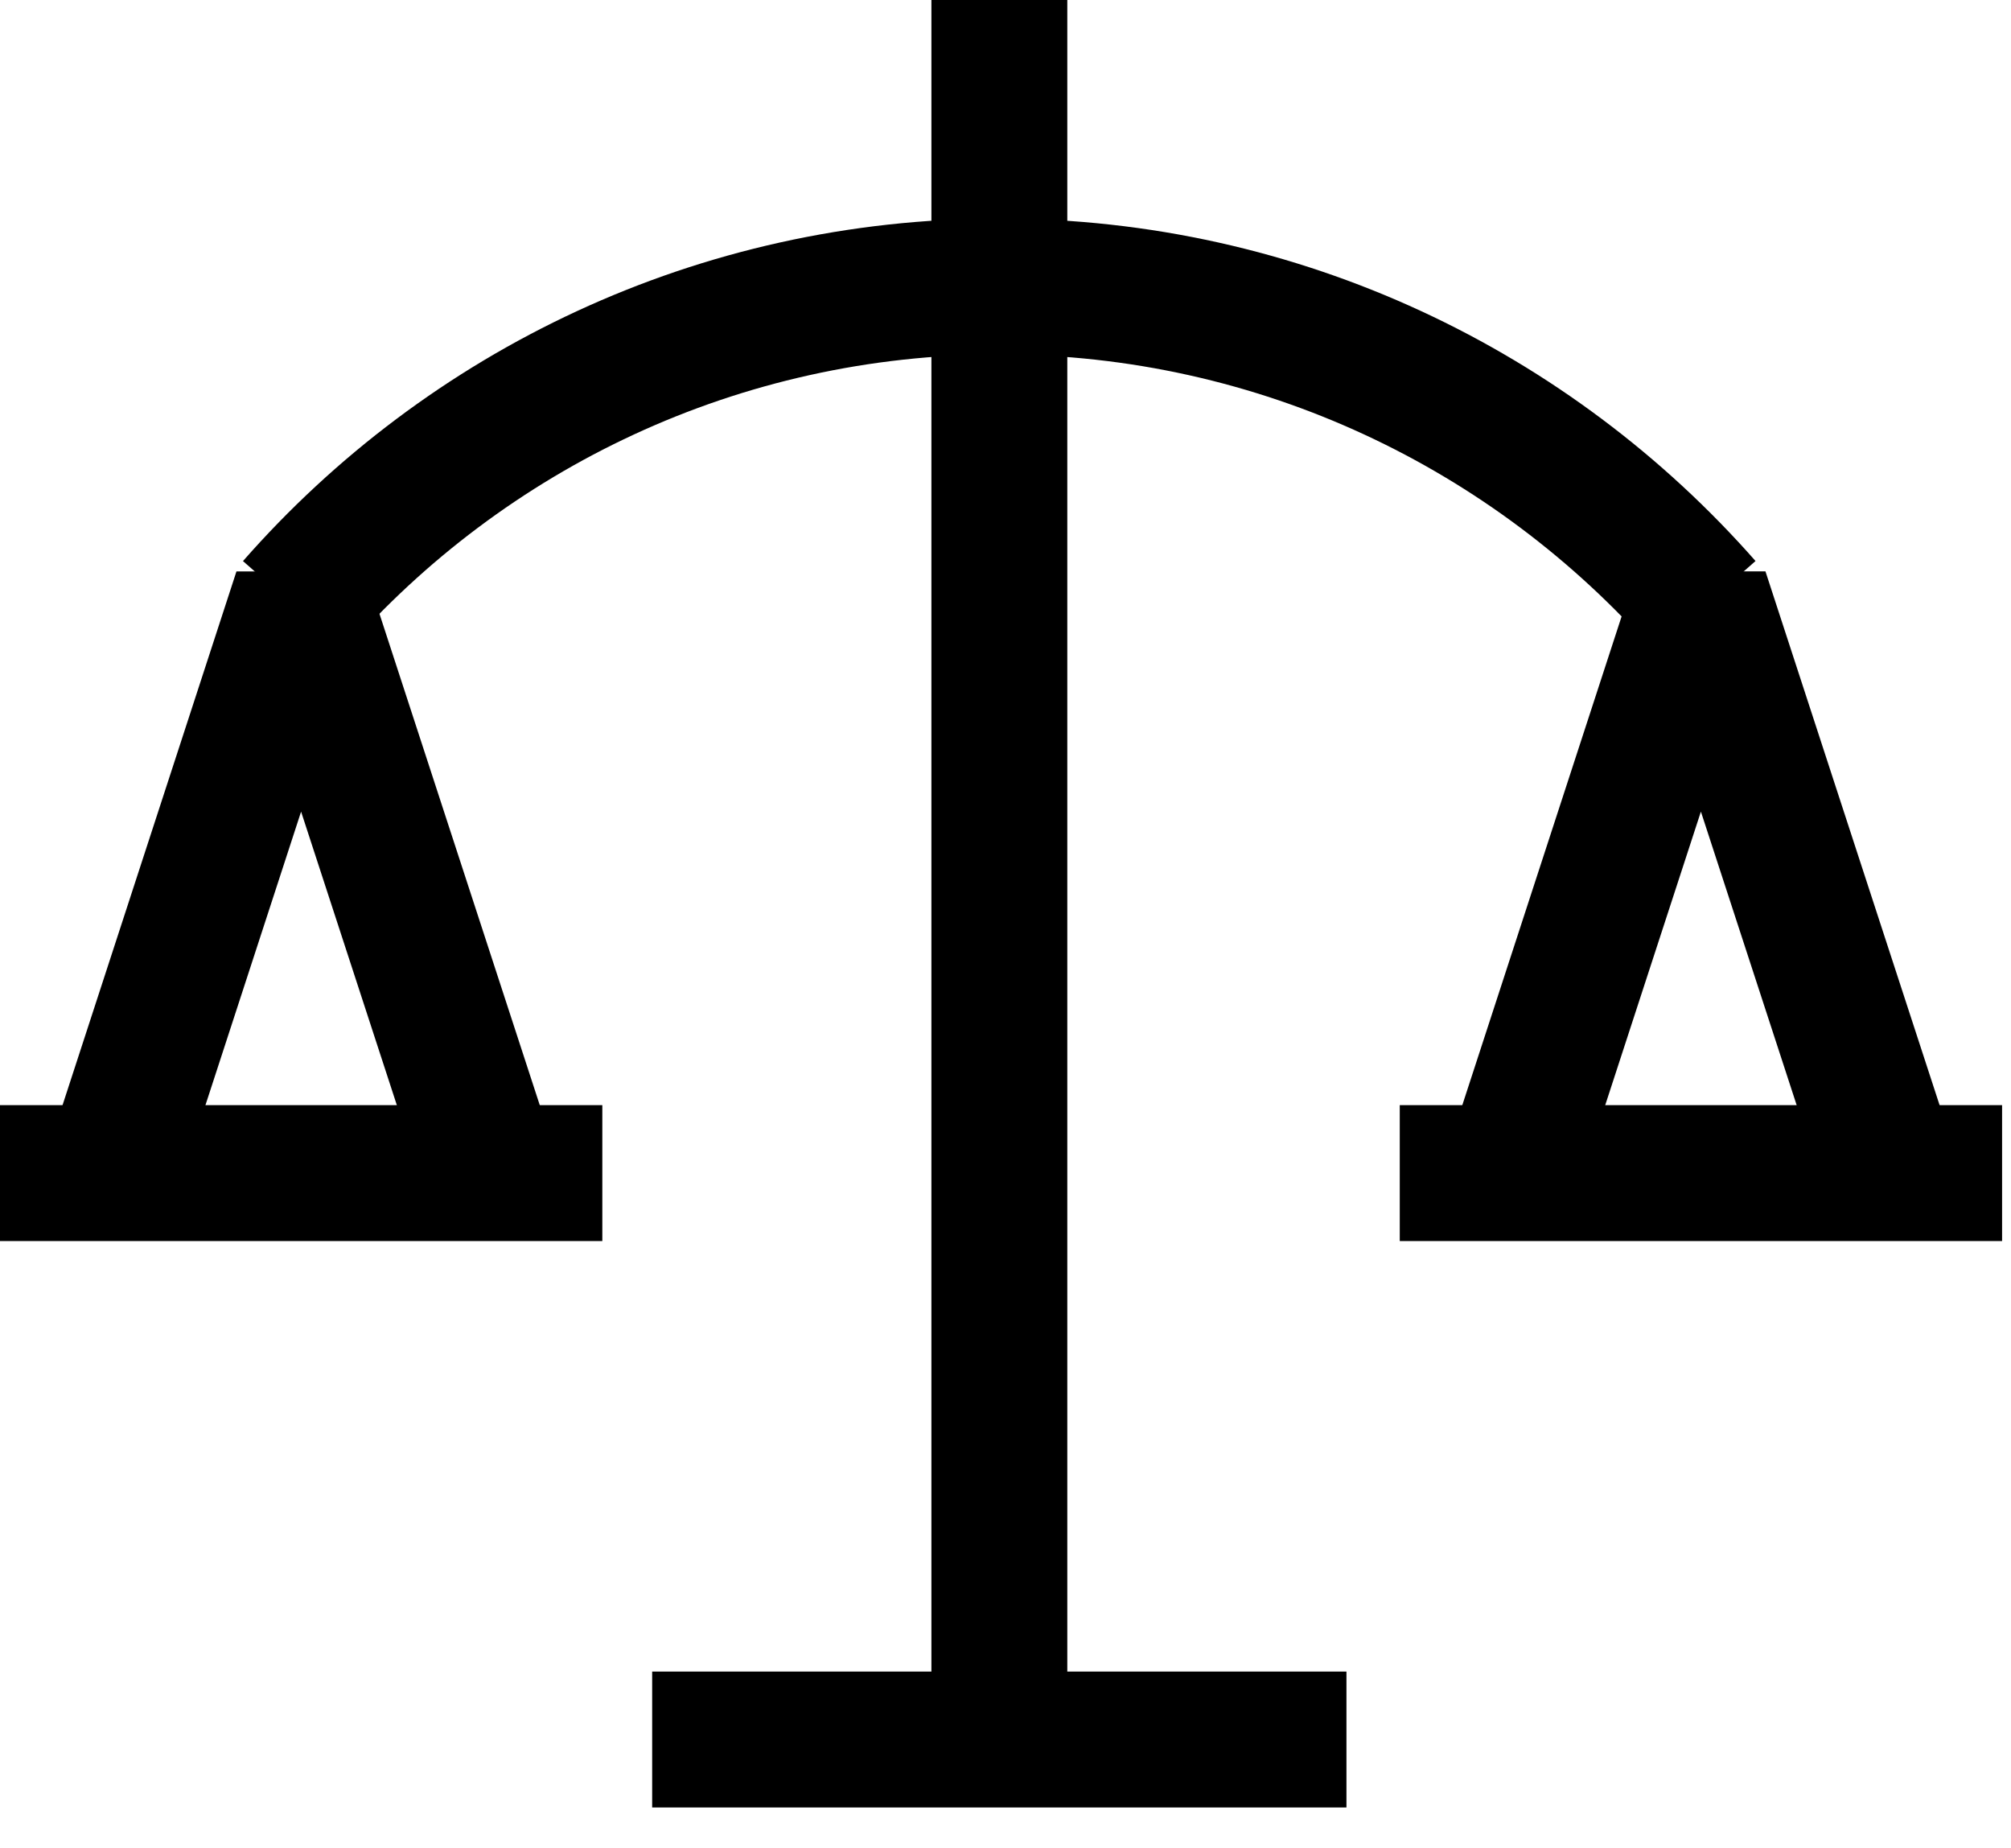
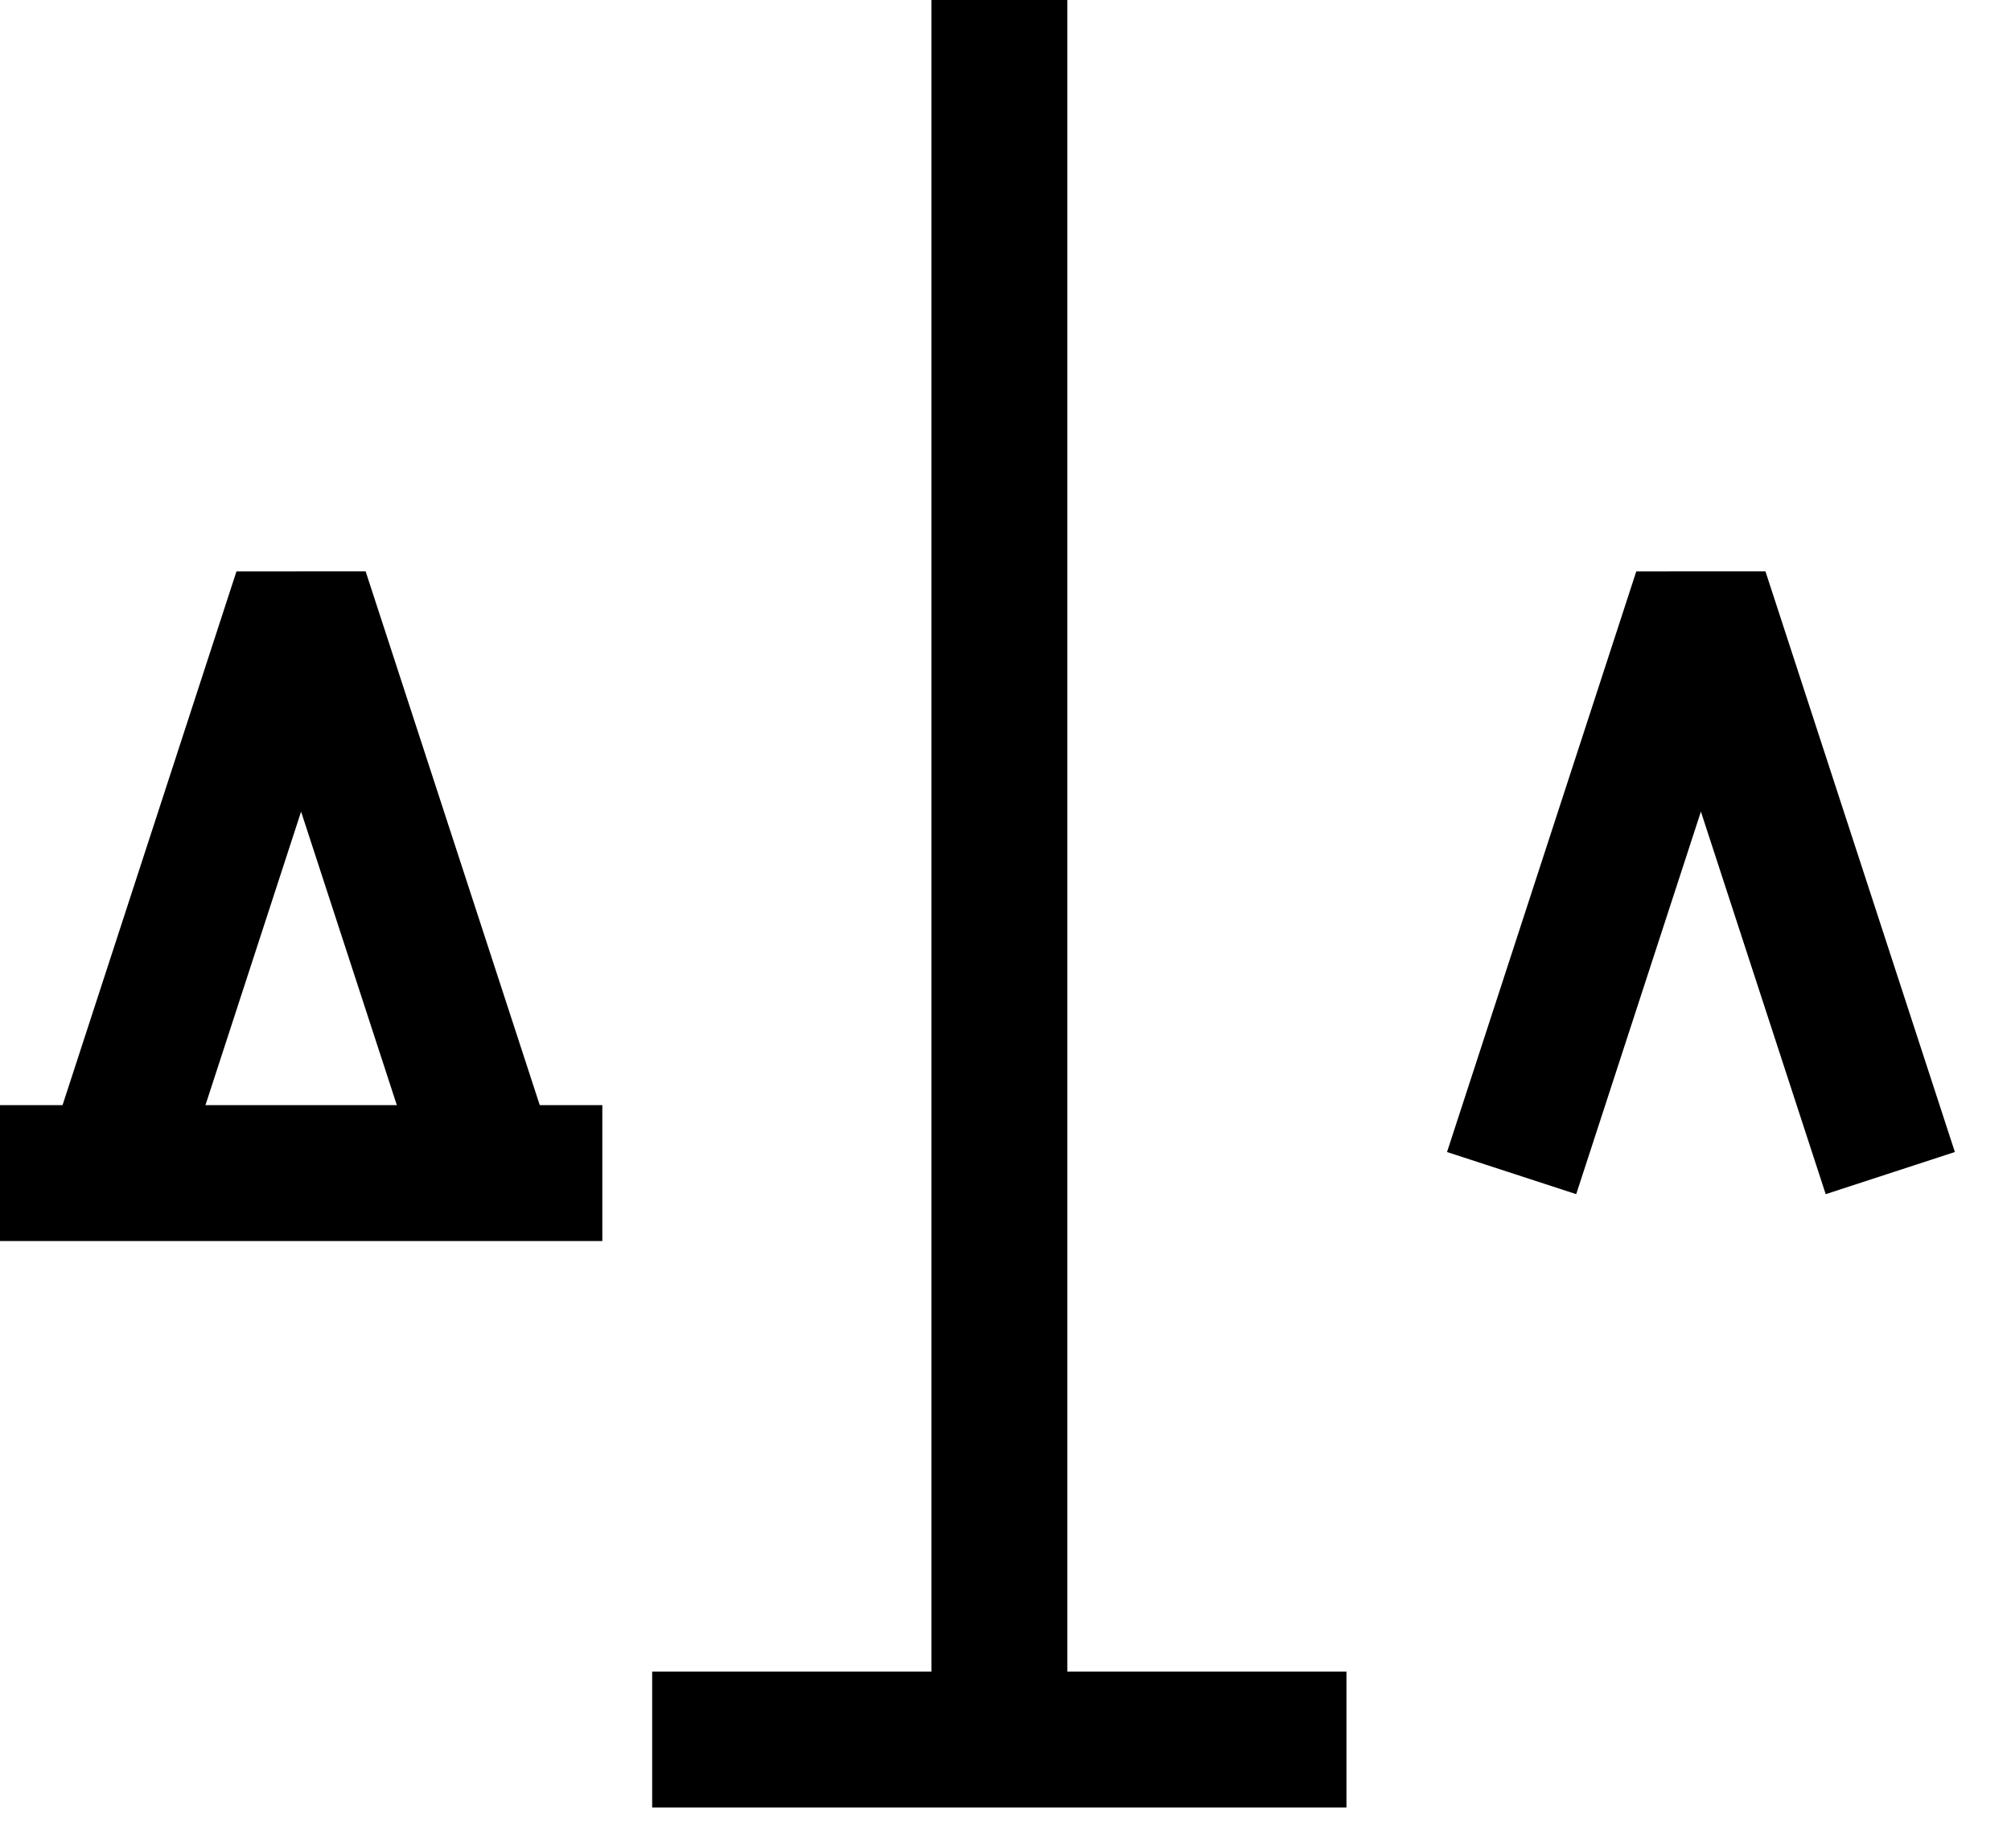
<svg xmlns="http://www.w3.org/2000/svg" width="37" height="34" viewBox="0 0 37 34" fill="none">
  <path d="M18.387 0V32" stroke="black" stroke-width="2.5" stroke-miterlimit="10" />
  <path d="M11.082 21.58H0" stroke="black" stroke-width="2.5" stroke-miterlimit="10" />
  <path d="M2.058 21.58L5.539 10.899L9.024 21.58" stroke="black" stroke-width="2.5" stroke-miterlimit="10" stroke-linejoin="bevel" />
-   <path d="M36.836 21.58H25.754" stroke="black" stroke-width="2.5" stroke-miterlimit="10" />
  <path d="M27.812 21.58L31.294 10.899L34.779 21.58" stroke="black" stroke-width="2.5" stroke-miterlimit="10" stroke-linejoin="bevel" />
  <path d="M11.999 32H24.773" stroke="black" stroke-width="2.5" stroke-miterlimit="10" />
-   <path d="M5.41 11.146C8.572 7.542 13.212 5.27 18.385 5.27C23.554 5.27 28.194 7.546 31.361 11.146" stroke="black" stroke-width="2.5" stroke-miterlimit="10" />
</svg>